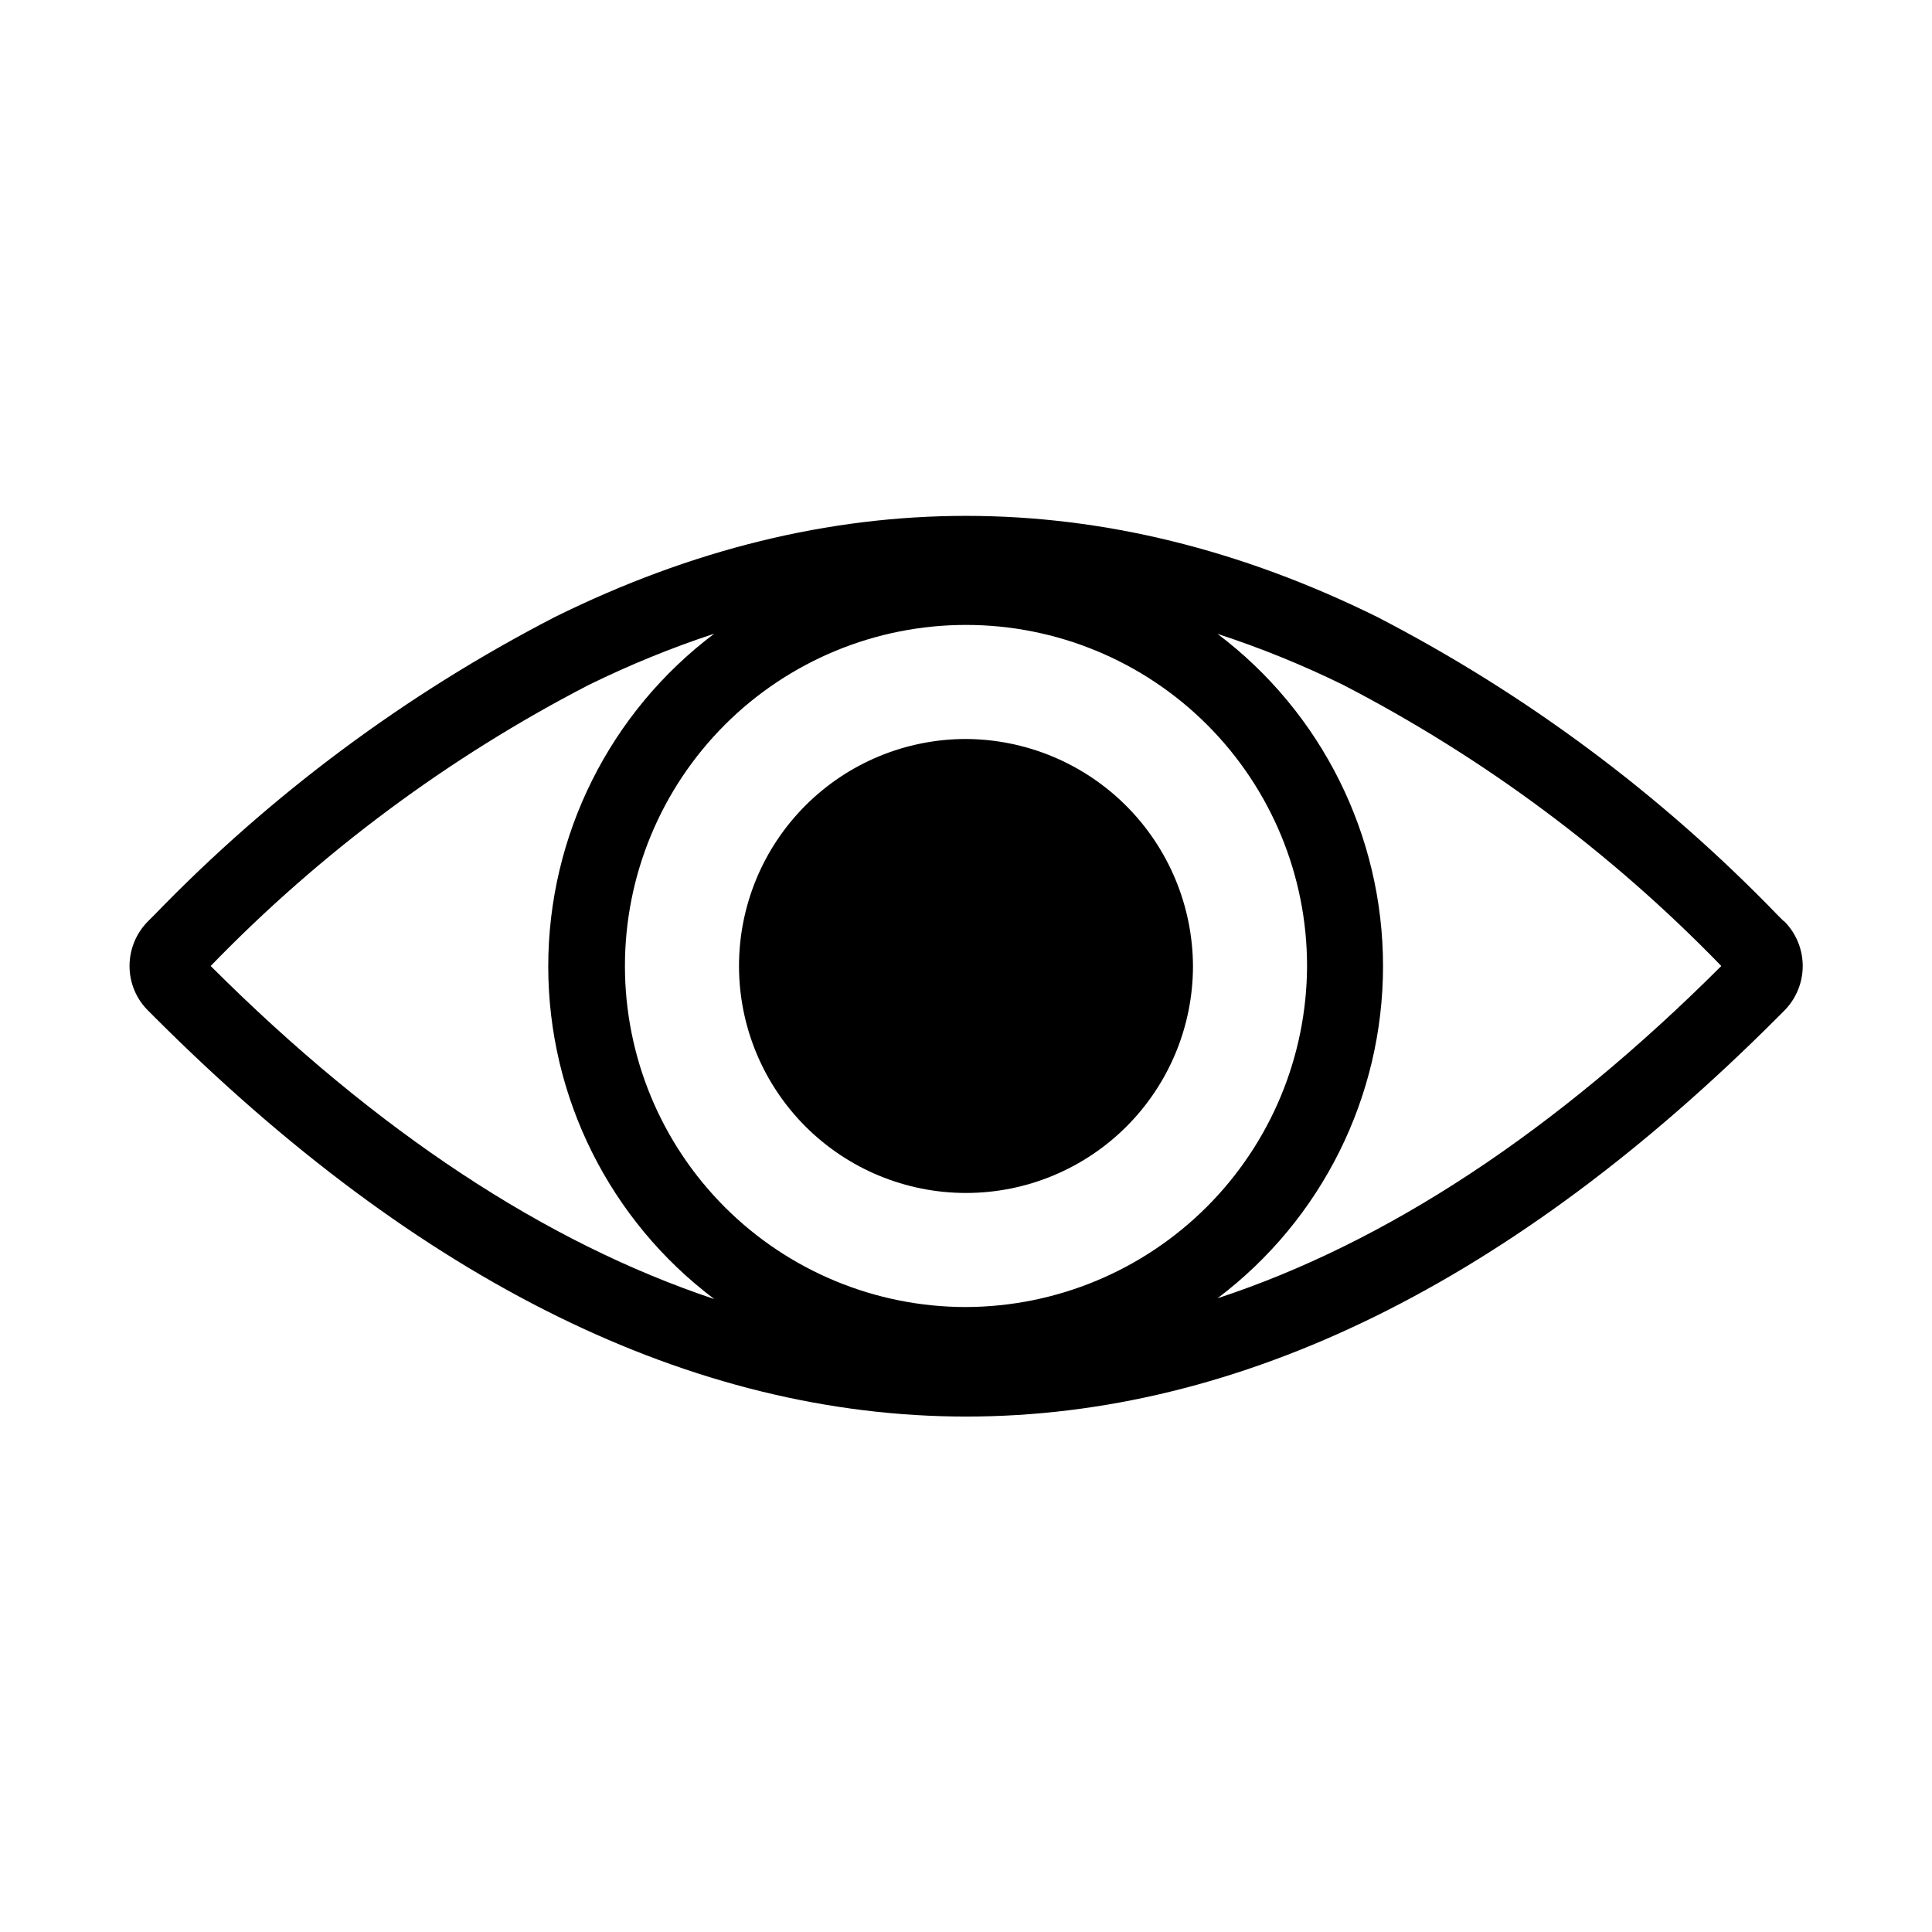
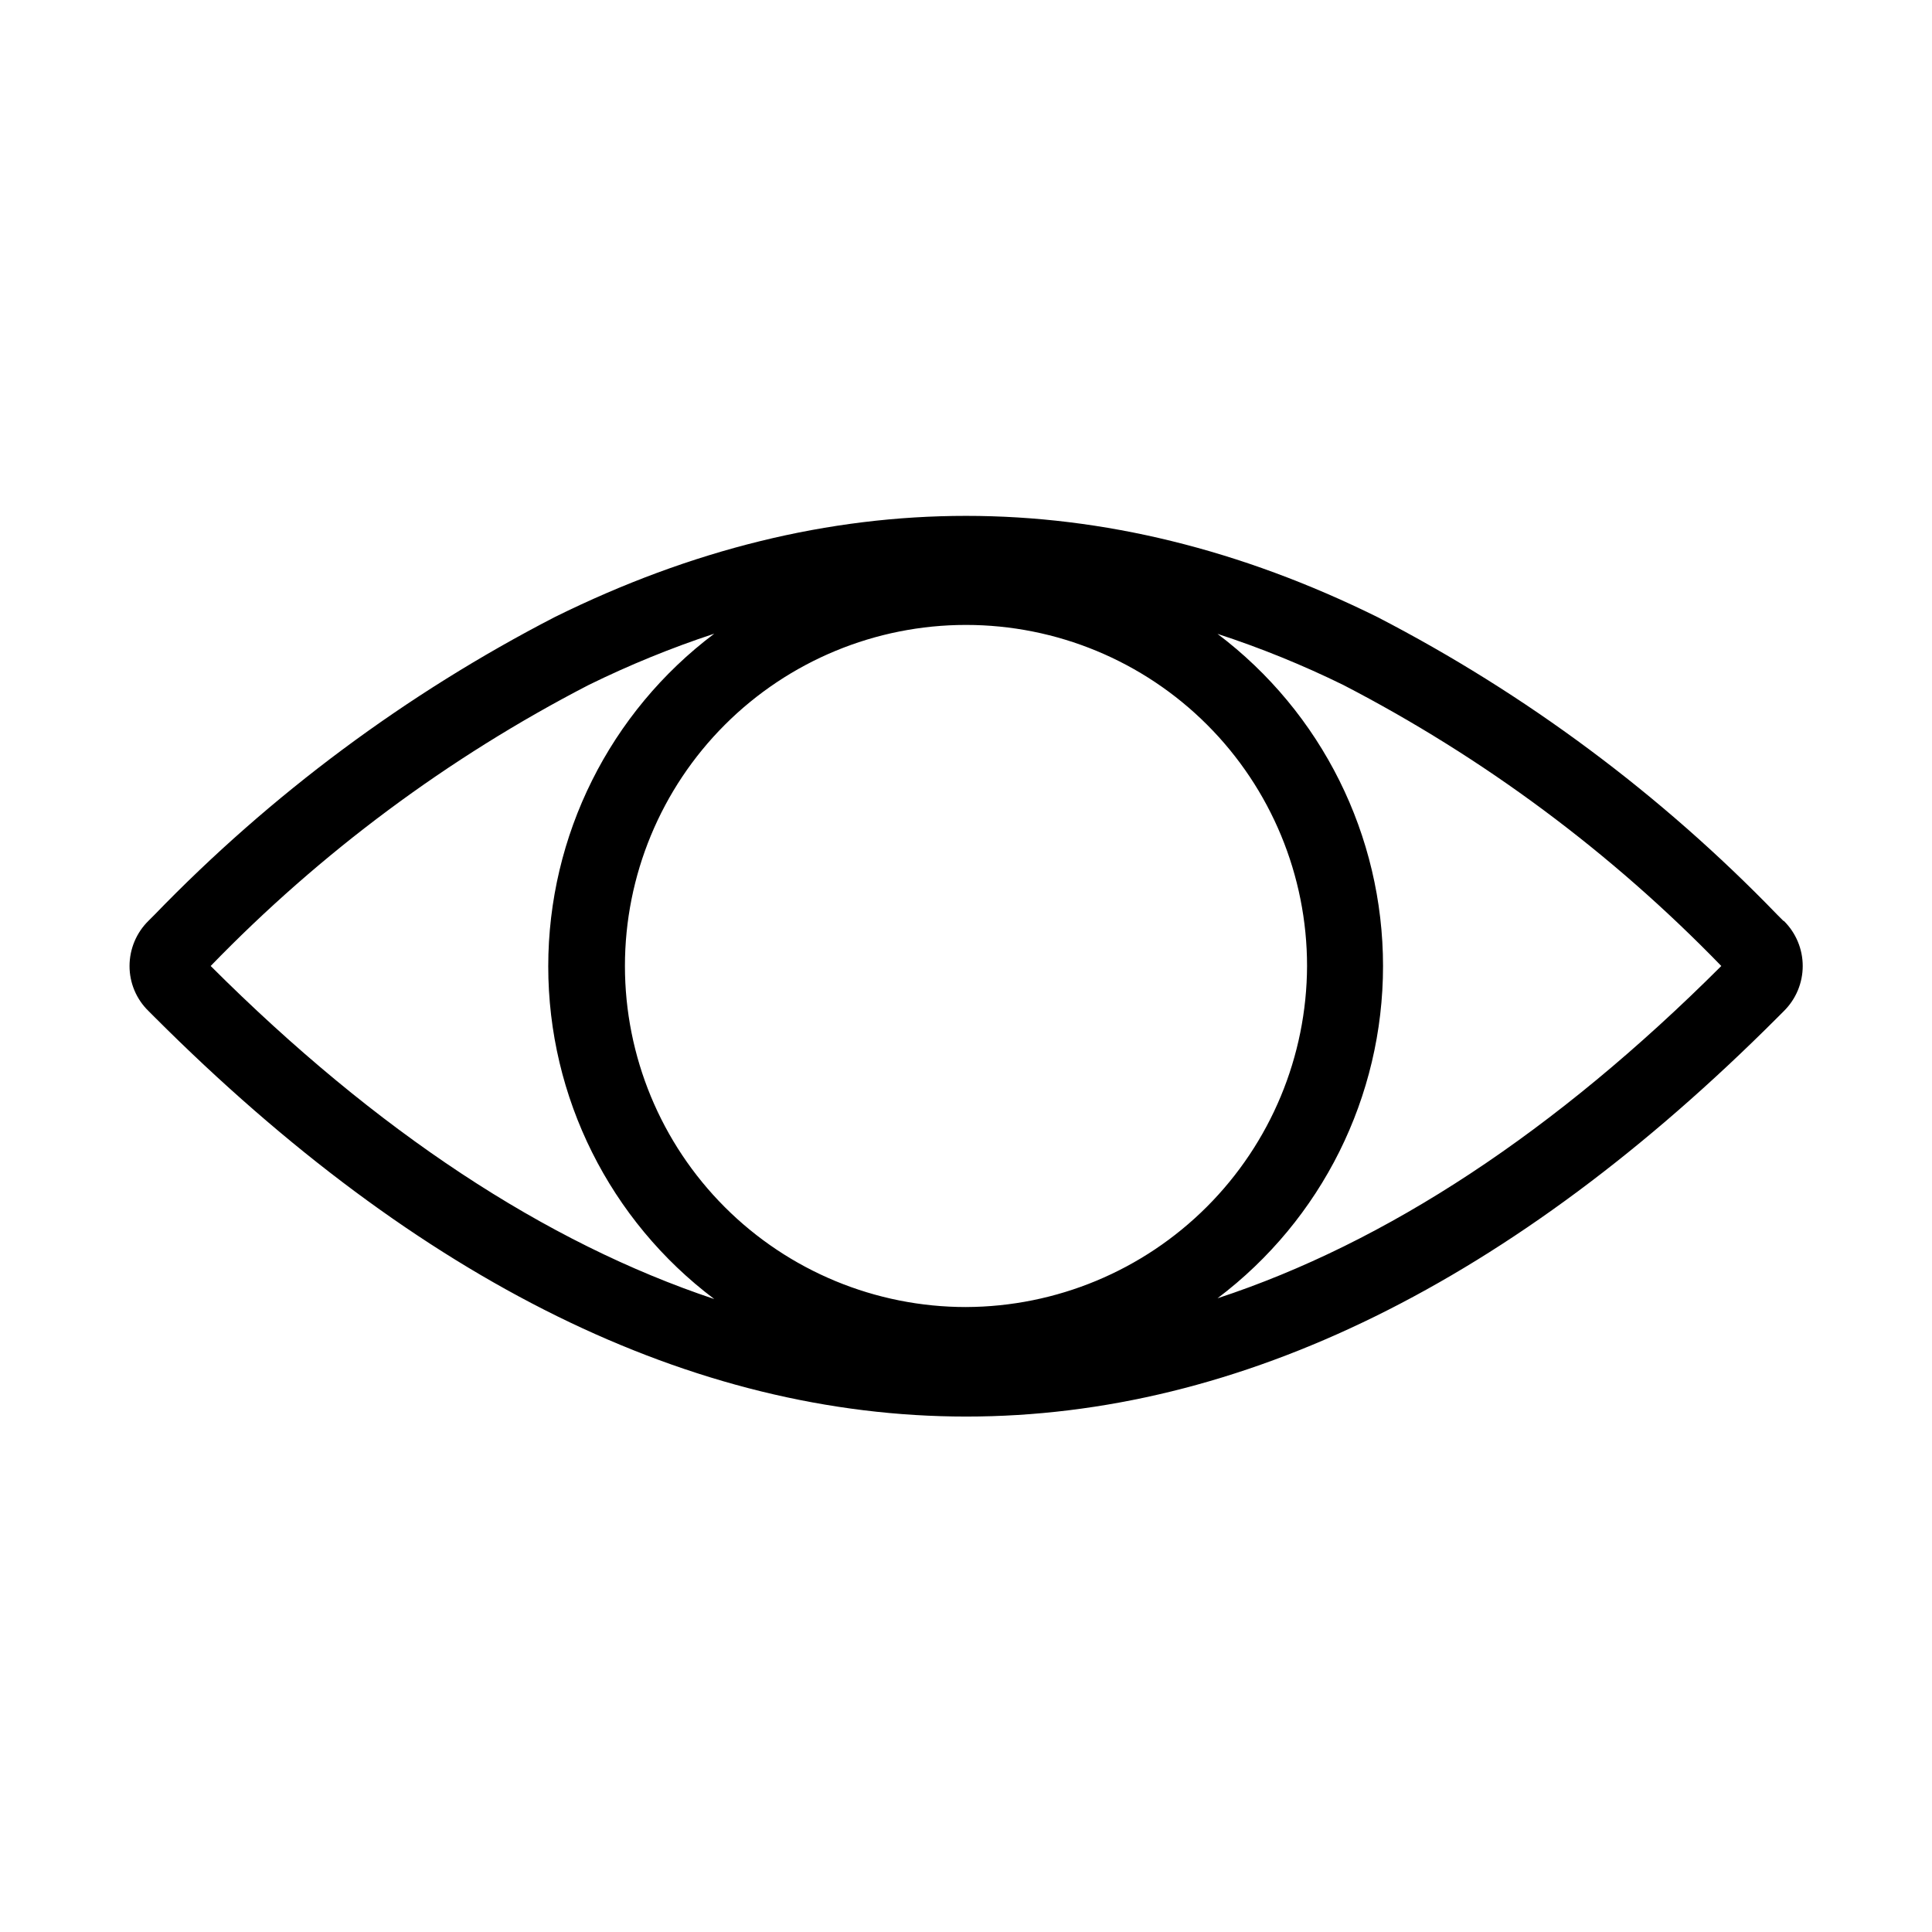
<svg xmlns="http://www.w3.org/2000/svg" fill="#000000" width="800px" height="800px" version="1.1" viewBox="144 144 512 512">
  <g>
    <path d="m616.64 388.06-1.664-1.664c-30.812-31.883-66.613-58.531-106-78.895-72.297-35.719-145.65-35.719-217.9 0-39.426 20.348-75.262 46.996-106.1 78.895l-1.613 1.613c-3.219 3.16-5.031 7.481-5.035 11.992-0.008 4.496 1.812 8.805 5.035 11.938l1.664 1.664c70.129 70.129 142.48 105.8 215.03 105.8 72.547 0 144.89-35.57 215.03-105.8l1.664-1.664h-0.004c3.191-3.152 4.992-7.453 4.992-11.938 0-4.488-1.801-8.789-4.992-11.941zm-216.64 102.32c-23.973 0-46.961-9.523-63.914-26.473-16.949-16.949-26.473-39.941-26.473-63.91 0-23.973 9.523-46.961 26.473-63.914 16.953-16.949 39.941-26.473 63.914-26.473 23.969 0 46.961 9.523 63.91 26.473 16.949 16.953 26.473 39.941 26.473 63.914-0.082 23.945-9.629 46.887-26.562 63.82-16.934 16.934-39.875 26.48-63.82 26.562zm-100.01-164.85c10.773-5.293 21.902-9.84 33.301-13.602-27.703 20.844-44 53.496-44 88.164 0 34.672 16.297 67.324 44 88.168-44.688-14.914-89.477-44.336-133.46-88.266 29.137-30.078 62.961-55.227 100.16-74.465zm166.66 162.53c27.625-20.84 43.867-53.434 43.867-88.039 0-34.602-16.242-67.199-43.867-88.039 11.422 3.723 22.57 8.254 33.352 13.551 37.188 19.25 71.012 44.395 100.16 74.465-43.98 43.93-88.77 73.352-133.51 88.062z" />
-     <path d="m400 339.84c-15.957 0-31.258 6.336-42.539 17.617s-17.617 26.582-17.617 42.539c0 15.953 6.336 31.254 17.617 42.535s26.582 17.617 42.539 17.617c15.953 0 31.254-6.336 42.535-17.617s17.617-26.582 17.617-42.535c-0.078-15.93-6.441-31.188-17.707-42.449-11.262-11.266-26.516-17.629-42.445-17.707z" />
  </g>
</svg>